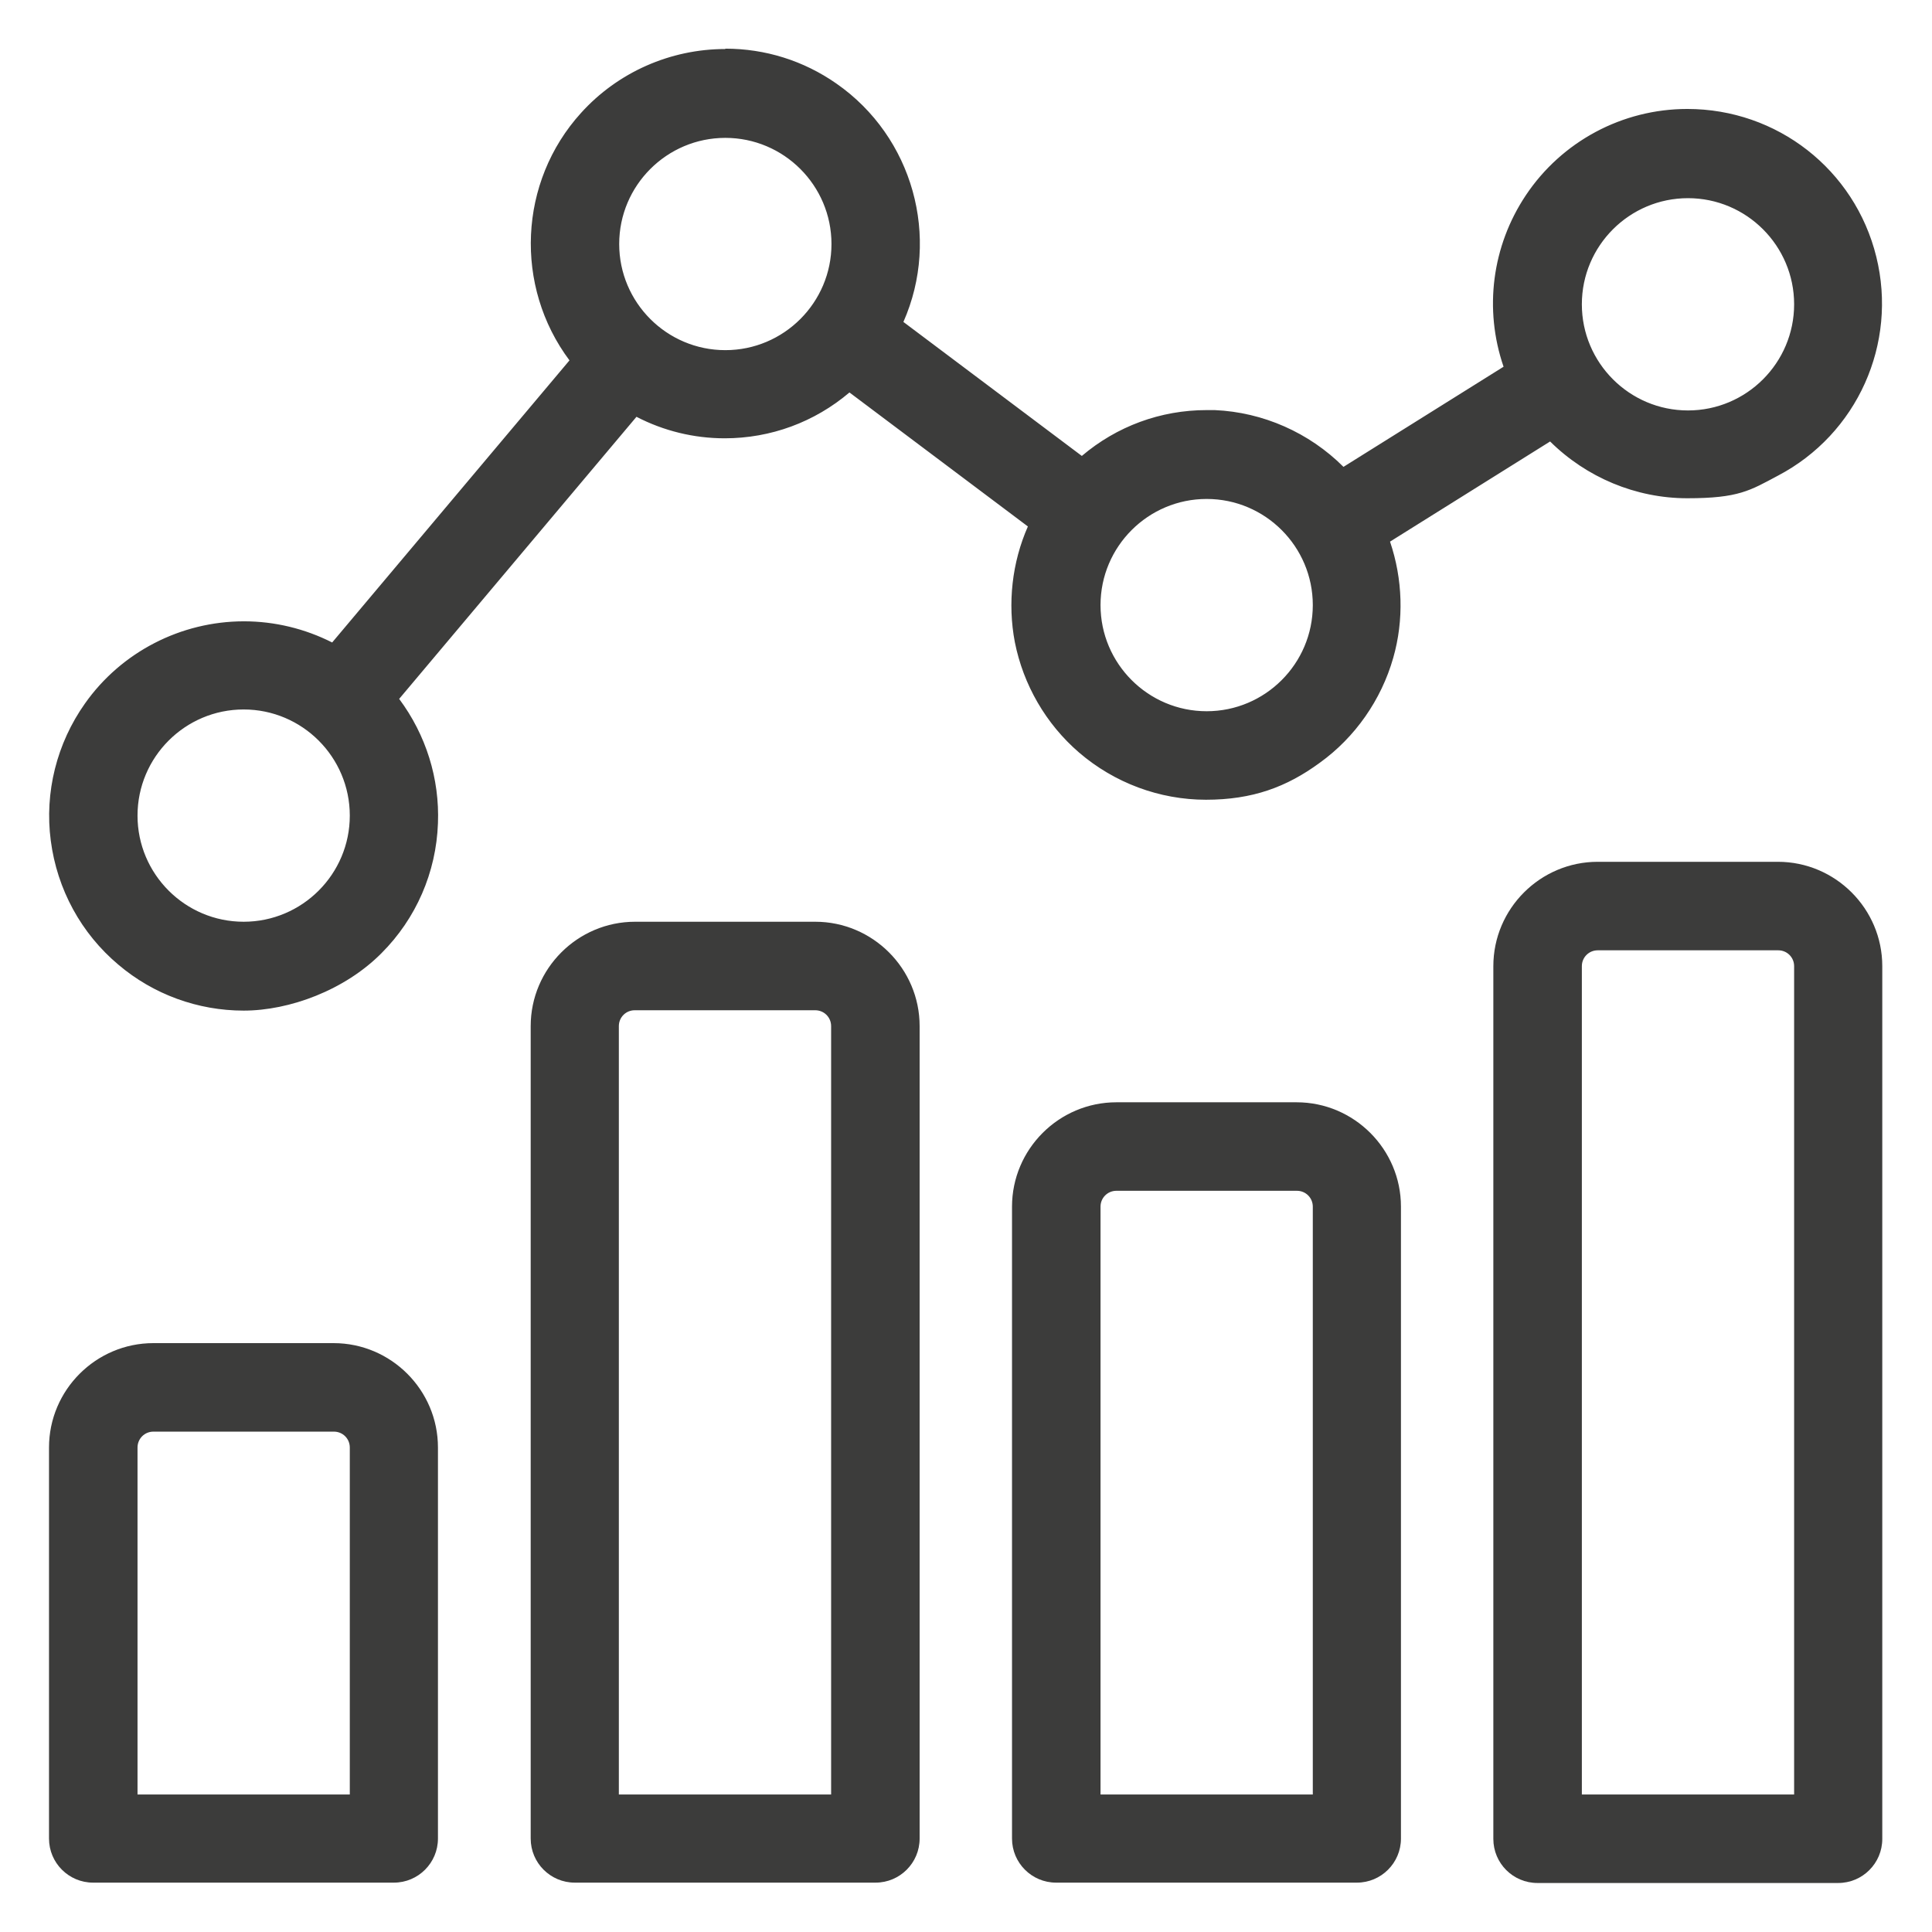
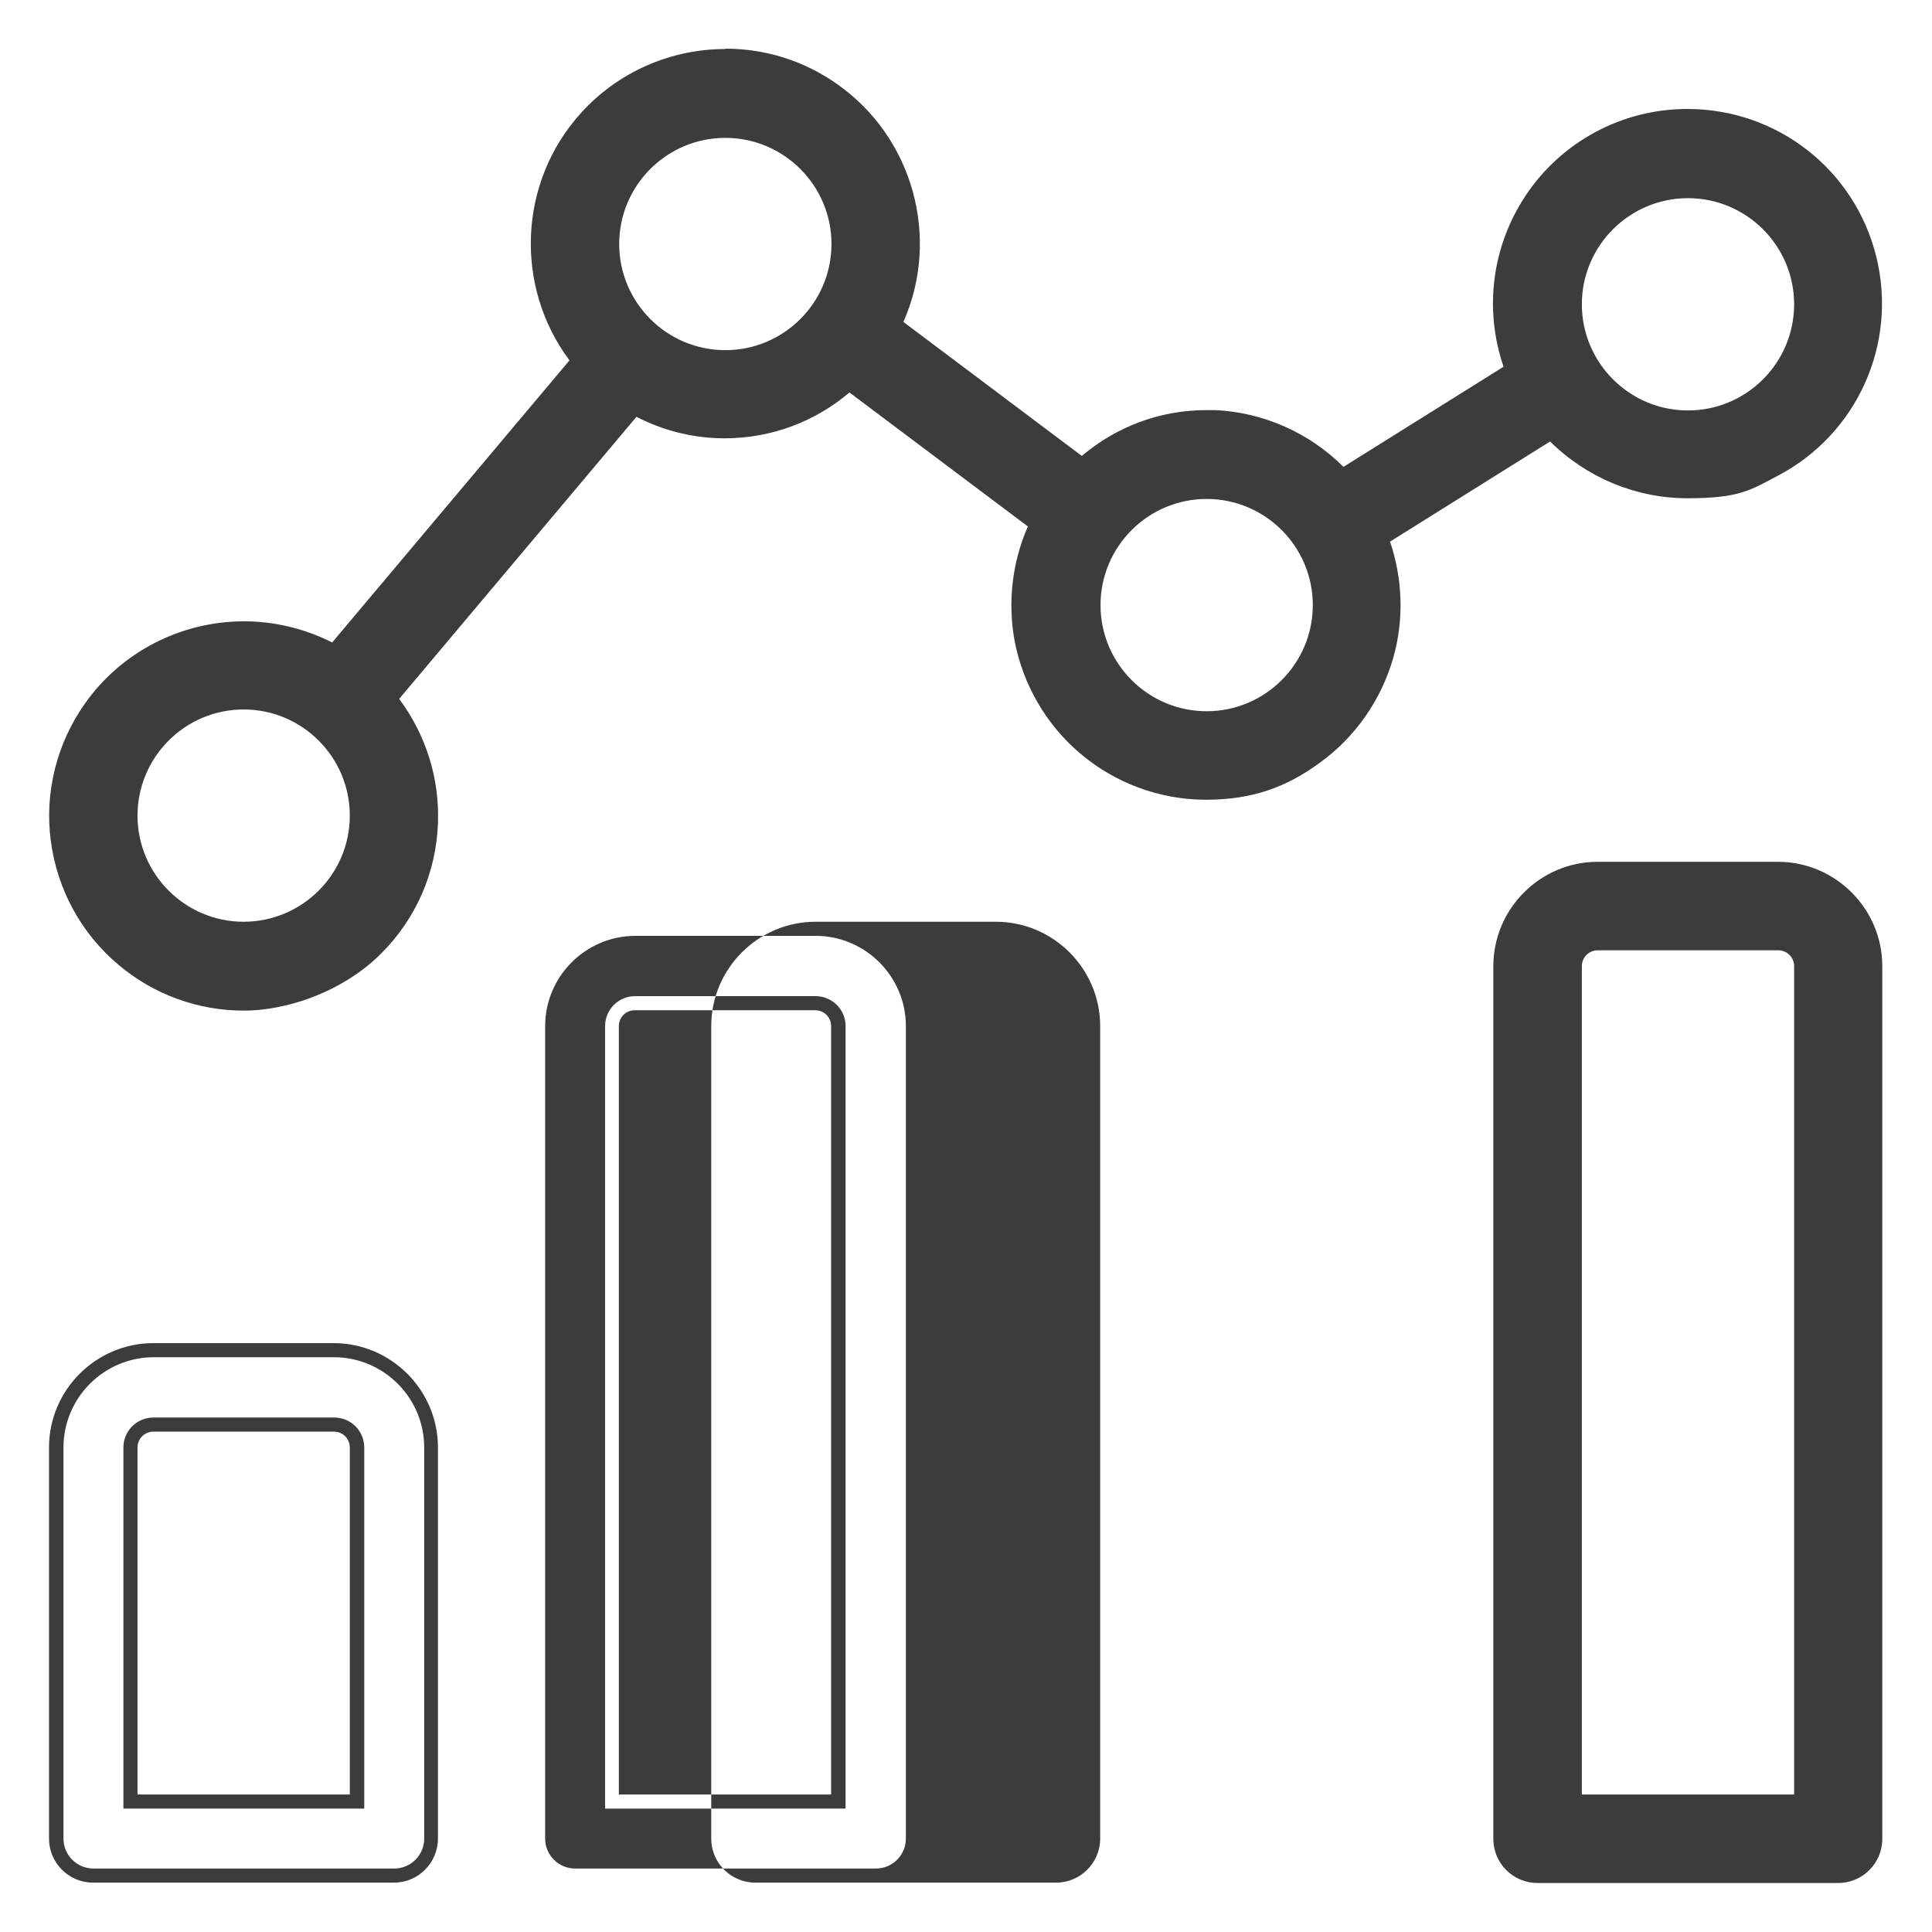
<svg xmlns="http://www.w3.org/2000/svg" id="Capa_1" version="1.1" viewBox="0 0 547.9 547.9">
  <defs>
    <style>
      .st0 {
        fill: #3c3c3b;
      }
    </style>
  </defs>
  <g>
-     <path class="st0" d="M26.5,532c-5.8,0-10.5-4.7-10.5-10.5v-110.9c0-15.2,12.4-27.6,27.6-27.6h51.2c15.2,0,27.6,12.4,27.6,27.6v110.9c0,5.8-4.7,10.5-10.5,10.5H26.5ZM101.3,510.9v-100.4c0-3.6-2.9-6.5-6.5-6.5h-51.3c-3.6,0-6.5,2.9-6.5,6.5v100.4h64.3Z" />
    <path class="st0" d="M94.7,384.9c14.1,0,25.6,11.5,25.6,25.6v110.9c0,4.7-3.8,8.5-8.5,8.5H26.5c-4.7,0-8.5-3.8-8.5-8.5v-110.9c0-14.1,11.5-25.6,25.6-25.6h51.2M35,512.9h68.3v-102.4c0-4.7-3.8-8.5-8.5-8.5h-51.3c-4.7,0-8.5,3.8-8.5,8.5v102.4M94.7,380.9h-51.2c-16.3,0-29.6,13.3-29.6,29.6v110.9c0,6.9,5.6,12.5,12.5,12.5h85.3c6.9,0,12.5-5.6,12.5-12.5v-110.9c0-16.3-13.3-29.6-29.6-29.6h0ZM39,508.9v-98.4c0-2.5,2-4.5,4.5-4.5h51.2c2.5,0,4.5,2,4.5,4.5v98.4h-60.2Z" />
  </g>
  <g>
-     <path class="st0" d="M163,532c-5.8,0-10.5-4.7-10.5-10.5v-230.4c0-15.2,12.4-27.6,27.6-27.6h51.2c15.2,0,27.6,12.4,27.6,27.6v230.4c0,5.8-4.7,10.5-10.5,10.5h-85.4ZM237.8,510.9v-219.9c0-3.6-2.9-6.5-6.5-6.5h-51.2c-3.6,0-6.5,2.9-6.5,6.5v219.9h64.3-.1Z" />
-     <path class="st0" d="M231.3,265.4c14.1,0,25.6,11.5,25.6,25.6v230.4c0,4.7-3.8,8.5-8.5,8.5h-85.3c-4.7,0-8.5-3.8-8.5-8.5v-230.4c0-14.1,11.5-25.6,25.6-25.6h51.2M171.5,512.9h68.3v-221.9c0-4.7-3.8-8.5-8.5-8.5h-51.2c-4.7,0-8.5,3.8-8.5,8.5v221.9M231.3,261.4h-51.2c-16.3,0-29.6,13.3-29.6,29.6v230.4c0,6.9,5.6,12.5,12.5,12.5h85.3c6.9,0,12.5-5.6,12.5-12.5v-230.4c0-16.3-13.3-29.6-29.6-29.6h.1ZM175.5,508.9v-217.9c0-2.5,2-4.5,4.5-4.5h51.2c2.5,0,4.5,2,4.5,4.5v217.9h-60.3.1Z" />
+     <path class="st0" d="M231.3,265.4c14.1,0,25.6,11.5,25.6,25.6v230.4c0,4.7-3.8,8.5-8.5,8.5h-85.3c-4.7,0-8.5-3.8-8.5-8.5v-230.4c0-14.1,11.5-25.6,25.6-25.6h51.2M171.5,512.9h68.3v-221.9c0-4.7-3.8-8.5-8.5-8.5h-51.2c-4.7,0-8.5,3.8-8.5,8.5v221.9M231.3,261.4c-16.3,0-29.6,13.3-29.6,29.6v230.4c0,6.9,5.6,12.5,12.5,12.5h85.3c6.9,0,12.5-5.6,12.5-12.5v-230.4c0-16.3-13.3-29.6-29.6-29.6h.1ZM175.5,508.9v-217.9c0-2.5,2-4.5,4.5-4.5h51.2c2.5,0,4.5,2,4.5,4.5v217.9h-60.3.1Z" />
  </g>
  <g>
-     <path class="st0" d="M299.5,532c-5.8,0-10.5-4.7-10.5-10.5v-179.2c0-15.2,12.4-27.6,27.6-27.6h51.2c15.2,0,27.6,12.4,27.6,27.6v179.2c0,5.8-4.7,10.5-10.5,10.5h-85.4ZM374.3,510.9v-168.7c0-3.6-2.9-6.5-6.5-6.5h-51.2c-3.6,0-6.5,2.9-6.5,6.5v168.7h64.3-.1Z" />
-     <path class="st0" d="M367.8,316.6c14.1,0,25.6,11.5,25.6,25.6v179.2c0,4.7-3.8,8.5-8.5,8.5h-85.3c-4.7,0-8.5-3.8-8.5-8.5v-179.2c0-14.1,11.5-25.6,25.6-25.6h51.2M308.1,512.9h68.3v-170.7c0-4.7-3.8-8.5-8.5-8.5h-51.2c-4.7,0-8.5,3.8-8.5,8.5v170.7M367.8,312.6h-51.2c-16.3,0-29.6,13.3-29.6,29.6v179.2c0,6.9,5.6,12.5,12.5,12.5h85.3c6.9,0,12.5-5.6,12.5-12.5v-179.2c0-16.3-13.3-29.6-29.6-29.6h.1ZM312.1,508.9v-166.7c0-2.5,2-4.5,4.5-4.5h51.2c2.5,0,4.5,2,4.5,4.5v166.7h-60.3,0Z" />
-   </g>
+     </g>
  <g>
    <path class="st0" d="M436.1,532c-5.8,0-10.5-4.7-10.5-10.5v-247.5c0-15.2,12.4-27.6,27.6-27.6h51.2c15.2,0,27.6,12.4,27.6,27.6v247.5c0,5.8-4.7,10.5-10.5,10.5h-85.4ZM510.9,510.9v-236.9c0-3.6-2.9-6.5-6.5-6.5h-51.2c-3.6,0-6.5,2.9-6.5,6.5v236.9h64.3,0Z" />
    <path class="st0" d="M504.3,248.4c14.1,0,25.6,11.5,25.6,25.6v247.5c0,4.7-3.8,8.5-8.5,8.5h-85.3c-4.7,0-8.5-3.8-8.5-8.5v-247.5c0-14.1,11.5-25.6,25.6-25.6h51.2M444.6,512.9h68.3v-238.9c0-4.7-3.8-8.5-8.5-8.5h-51.2c-4.7,0-8.5,3.8-8.5,8.5v238.9M504.3,244.4h-51.2c-16.3,0-29.6,13.3-29.6,29.6v247.5c0,6.9,5.6,12.5,12.5,12.5h85.3c6.9,0,12.5-5.6,12.5-12.5v-247.5c0-16.3-13.3-29.6-29.6-29.6h.1ZM448.6,508.9v-234.9c0-2.5,2-4.5,4.5-4.5h51.2c2.5,0,4.5,2,4.5,4.5v234.9h-60.3,0Z" />
  </g>
  <g>
    <path class="st0" d="M69.1,284.6c-12.5,0-24.7-4.4-34.2-12.5-10.2-8.6-16.8-20.7-18.5-33.9-1.7-13.3,1.6-26.6,9.3-37.5,10-14.1,26.2-22.5,43.5-22.5s17.7,2.2,25.5,6.5l69.4-82.5c-16.1-20.3-15.3-49.6,2.2-68.9,10.1-11.1,24.4-17.5,39.4-17.5s21.4,3.3,30.3,9.5c21.4,14.9,28.8,43.2,17.7,66.6l53.2,39.9c9.7-8.7,22.2-13.5,35.3-13.5s1.5,0,2.3,0c13.8.6,26.9,6.6,36.3,16.6l48.2-30.1c-6-16-4-34,5.6-48.3,9.9-14.8,26.4-23.6,44.2-23.6s45.8,16.6,51.7,40.4c5.9,23.8-5.2,48.4-26.8,59.8-7.6,4-16.2,6.1-24.7,6.1h0c-14.6,0-28.6-6-38.6-16.6l-48.2,30.1c8.5,22.5,1,47.7-18.6,61.8-9.1,6.6-19.9,10.1-31.2,10.1s-25.1-4.6-34.7-12.9c-18.3-15.8-23.7-41.5-13.3-63.2l-53.2-39.9c-9.7,8.7-22.2,13.5-35.3,13.5s-17.7-2.3-25.5-6.6l-69.4,82.5c8,10,12,22.4,11.5,35.2-.5,13.4-6,25.9-15.5,35.4-10.1,10.1-23.5,15.7-37.7,15.7,0,0-.2.3-.2.3ZM69.1,199.2c-17.7,0-32.1,14.4-32.1,32.1s14.4,32.1,32.1,32.1,32.1-14.4,32.1-32.1-14.4-32.1-32.1-32.1h0ZM342.2,139.4c-17.7,0-32.1,14.4-32.1,32.1s14.4,32.1,32.1,32.1,32.1-14.4,32.1-32.1-14.4-32.1-32.1-32.1ZM478.7,54.1c-17.7,0-32.1,14.4-32.1,32.1s14.4,32.1,32.1,32.1,32.1-14.4,32.1-32.1-14.4-32.1-32.1-32.1ZM205.7,37c-17.7,0-32.1,14.4-32.1,32.1s14.4,32.1,32.1,32.1,32.1-14.4,32.1-32.1-14.4-32.1-32.1-32.1h0Z" />
    <path class="st0" d="M205.7,17.9c10.1,0,20.3,3,29.2,9.1,21.1,14.7,28.1,42.7,16.3,65.6l55.9,41.9c9.5-9.1,22.1-14.1,35.2-14.1h2.2c13.9.6,26.9,6.8,36.1,17.2l51-31.9c-6.5-15.8-4.7-33.8,4.8-48s25.4-22.7,42.5-22.7h0c23.5,0,44,16,49.7,38.9,5.7,22.8-5,46.6-25.8,57.6-7.5,4-15.7,5.9-23.8,5.9-14.3,0-28.3-6-38.3-17.2l-51,31.9c9.1,21.9,1.9,47.1-17.3,61-9,6.5-19.5,9.7-30,9.7s-23.8-4.2-33.4-12.4c-18-15.5-23-41.2-12.1-62.3l-55.9-41.9c-9.7,9.3-22.4,14.1-35.2,14.1s-17.9-2.3-26-7.1l-71.5,85c17.2,20.3,16,50.4-2.7,69.3-10,10-23.1,15.1-36.3,15.1s-23.4-4-32.9-12c-20.4-17.1-24.2-47-8.8-68.7,9.9-14,25.7-21.6,41.8-21.6s17.8,2.3,25.9,7.1l71.5-85c-16.6-19.6-16.2-48.5,1.1-67.5,9.9-11.3,23.8-17,37.8-17M205.7,103.3c18.8,0,34.1-15.3,34.1-34.1s-15.3-34.1-34.1-34.1-34.1,15.3-34.1,34.1,15.3,34.1,34.1,34.1M478.7,120.4c18.8,0,34.1-15.3,34.1-34.1s-15.3-34.1-34.1-34.1-34.1,15.3-34.1,34.1,15.3,34.1,34.1,34.1M342.2,205.7c18.8,0,34.1-15.3,34.1-34.1s-15.3-34.1-34.1-34.1-34.1,15.3-34.1,34.1,15.3,34.1,34.1,34.1M69.1,265.4c18.8,0,34.1-15.3,34.1-34.1s-15.3-34.1-34.1-34.1-34.1,15.3-34.1,34.1,15.3,34.1,34.1,34.1M205.7,13.9c-15.6,0-30.5,6.6-40.9,18.1-17.8,19.6-19,49.2-3.3,70.2l-67.3,80c-7.7-3.9-16.3-6-25-6-17.9,0-34.8,8.7-45.1,23.3-8,11.3-11.5,25.2-9.7,38.9,1.8,13.8,8.6,26.3,19.2,35.2,9.9,8.4,22.5,13,35.5,13s28.7-5.8,39.1-16.3c9.8-9.8,15.5-22.9,16-36.8.5-12.7-3.4-25.1-11-35.3l67.3-80c7.7,4,16.3,6.1,25,6.1,13.1,0,25.5-4.6,35.4-13l50.6,38c-4.5,10.2-5.8,21.8-3.7,32.8,2.4,12.1,8.8,23.2,18.2,31.3,10,8.6,22.8,13.4,36,13.4s22.9-3.6,32.3-10.5c10-7.2,17.4-17.8,20.8-29.7,3.1-10.8,2.7-22.4-.9-33l45.4-28.4c10.3,10.2,24.3,16.1,38.9,16.1s17.8-2.2,25.7-6.4c22.5-11.8,34-37.4,27.9-62.1-6.1-24.7-28.1-41.9-53.6-41.9v4-4c-18.4,0-35.6,9.2-45.8,24.5-9.6,14.4-11.9,32.3-6.3,48.6l-45.4,28.4c-9.7-9.7-22.8-15.5-36.5-16.1h-2.3c-13.1,0-25.5,4.6-35.4,13l-50.6-38c10.6-24,2.7-52.5-19-67.6-9.3-6.5-20.2-9.9-31.5-9.9h0ZM205.7,99.3c-16.6,0-30.1-13.5-30.1-30.1s13.5-30.1,30.1-30.1,30.1,13.5,30.1,30.1-13.5,30.1-30.1,30.1h0ZM478.7,116.4c-16.6,0-30.1-13.5-30.1-30.1s13.5-30.1,30.1-30.1,30.1,13.5,30.1,30.1-13.5,30.1-30.1,30.1h0ZM342.2,201.7c-16.6,0-30.1-13.5-30.1-30.1s13.5-30.1,30.1-30.1,30.1,13.5,30.1,30.1-13.5,30.1-30.1,30.1h0ZM69.1,261.4c-16.6,0-30.1-13.5-30.1-30.1s13.5-30.1,30.1-30.1,30.1,13.5,30.1,30.1-13.5,30.1-30.1,30.1h0Z" />
  </g>
</svg>